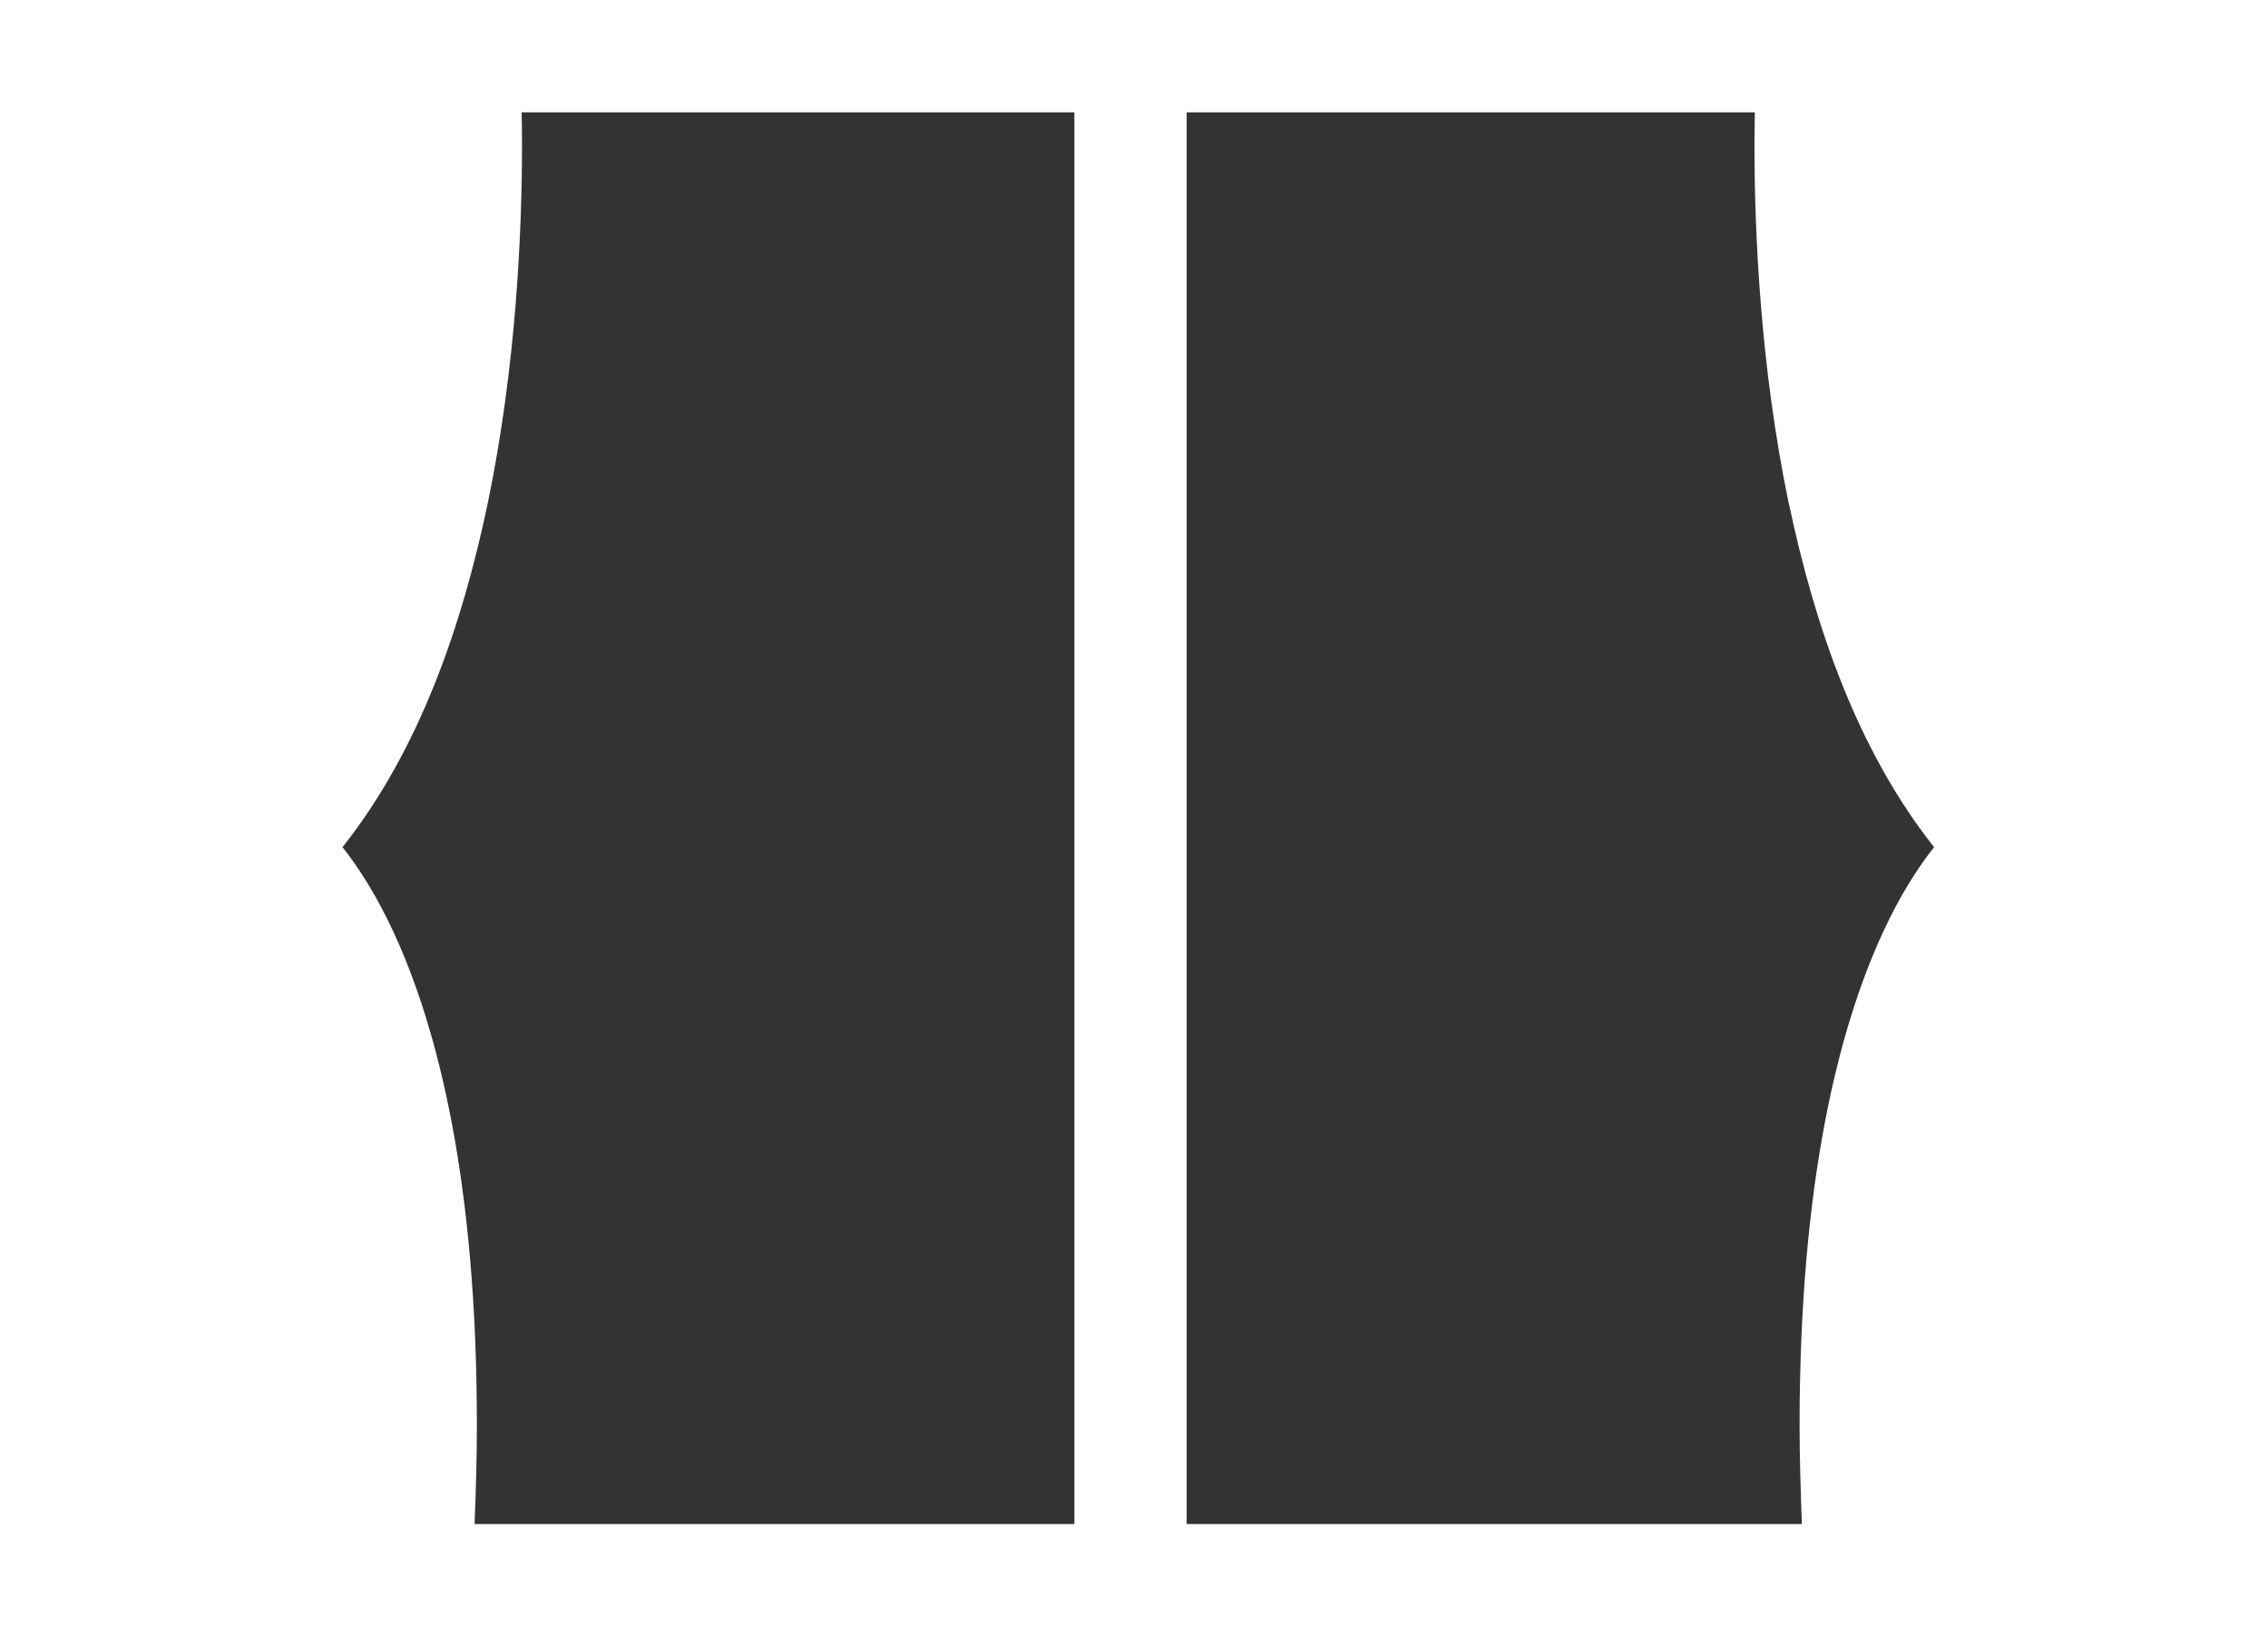
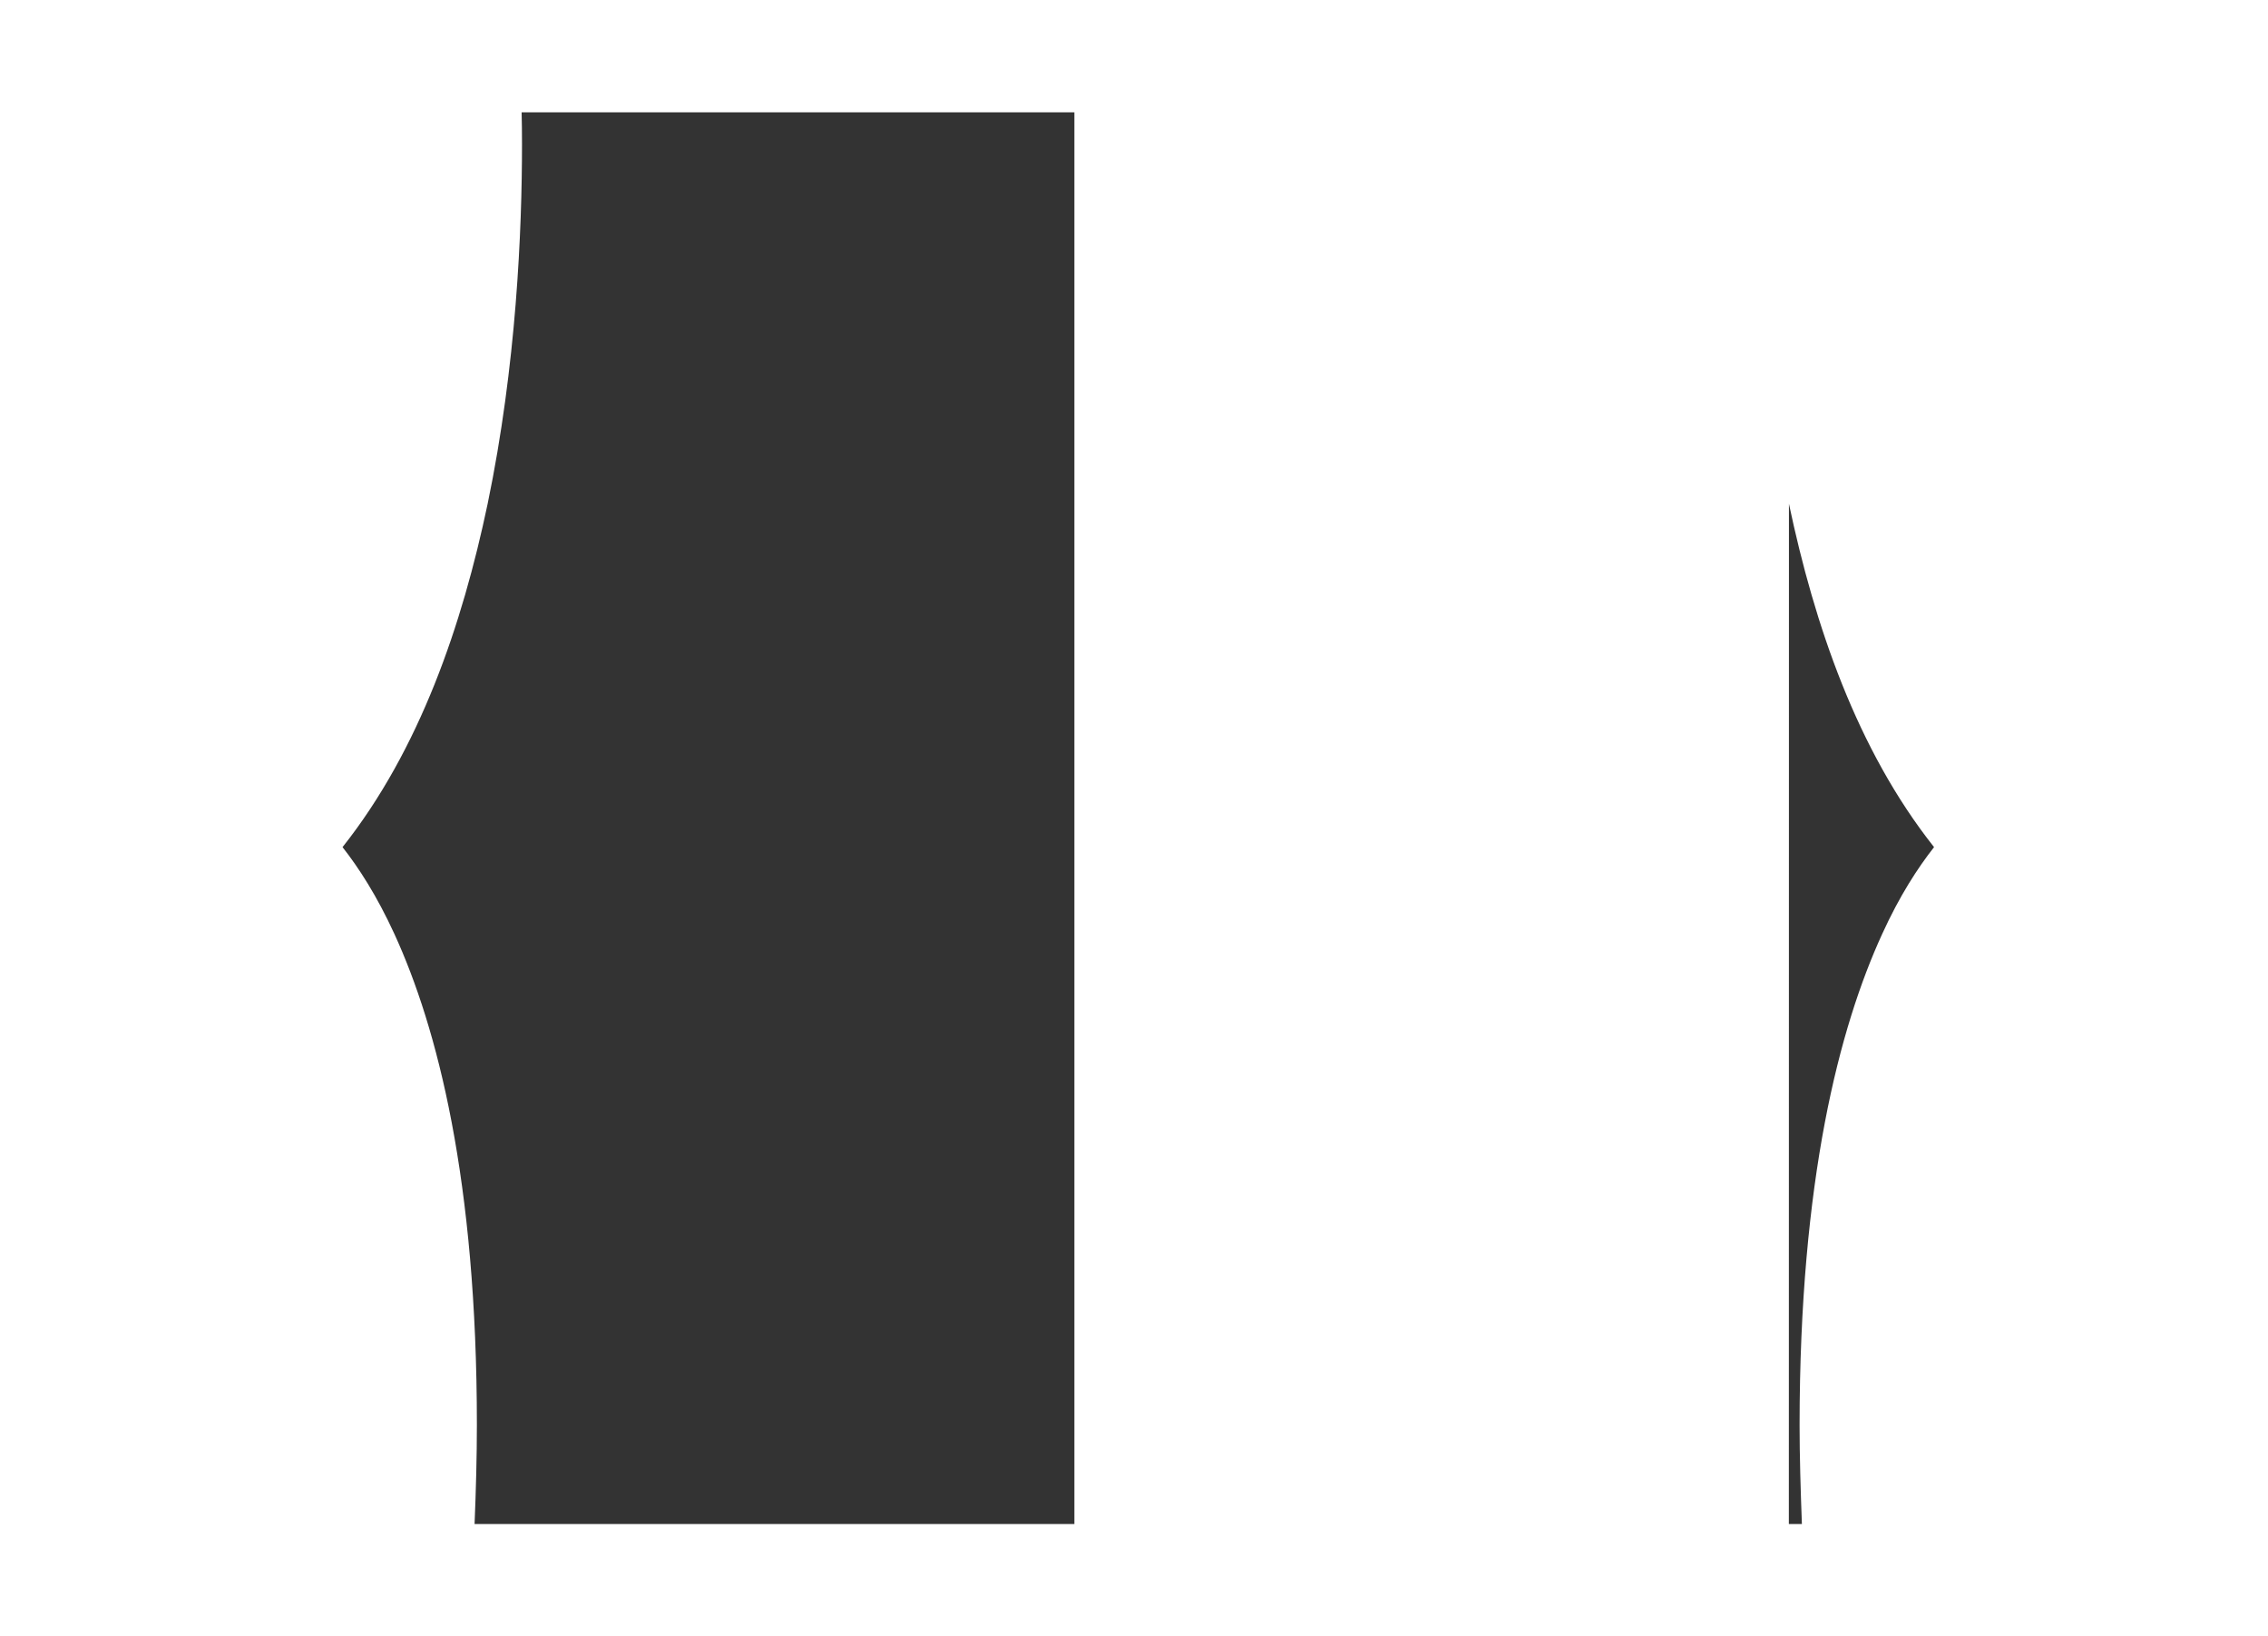
<svg xmlns="http://www.w3.org/2000/svg" id="_レイヤー_2" data-name="レイヤー 2" viewBox="0 0 176.92 127.62">
  <rect x="0" y="0" width="176.92" height="127.62" fill="#333333" stroke="none" />
  <defs>
    <style>
      .cls-1 {
        fill: #fff;
        stroke-width: 0px;
      }
    </style>
  </defs>
  <g id="_レイヤー_1-2" data-name="レイヤー 1">
-     <path class="cls-1" d="M32.43,127.62h144.49V0H0v127.62h32.43ZM139.55,39.29c1.99,9.42,5.28,19.15,11.32,26.78-1.25,1.59-2.68,3.77-4.05,6.78-3.34,7.29-6.43,19.15-6.44,38.28,0,2.44.08,5.05.18,7.73h-47.99V8.76h44.32c-.01.76-.03,1.57-.03,2.49,0,6.69.43,17.21,2.68,28.04M83.81,118.86h-46.79c.11-2.69.18-5.29.18-7.73,0-19.12-3.09-30.99-6.43-38.28-1.38-3.01-2.8-5.19-4.05-6.78,6.04-7.62,9.34-17.36,11.32-26.78,2.25-10.83,2.68-21.36,2.68-28.04,0-.92-.01-1.72-.03-2.49h43.12v110.1Z" />
+     <path class="cls-1" d="M32.43,127.62h144.49V0H0v127.62h32.43ZM139.55,39.29c1.99,9.42,5.28,19.15,11.32,26.78-1.25,1.59-2.68,3.77-4.05,6.78-3.34,7.29-6.43,19.15-6.44,38.28,0,2.44.08,5.05.18,7.73h-47.99h44.32c-.01.76-.03,1.57-.03,2.49,0,6.69.43,17.21,2.68,28.04M83.81,118.86h-46.79c.11-2.69.18-5.29.18-7.73,0-19.12-3.09-30.99-6.43-38.28-1.38-3.01-2.8-5.19-4.05-6.78,6.04-7.62,9.34-17.36,11.32-26.78,2.25-10.83,2.68-21.36,2.68-28.04,0-.92-.01-1.72-.03-2.49h43.12v110.1Z" />
  </g>
</svg>